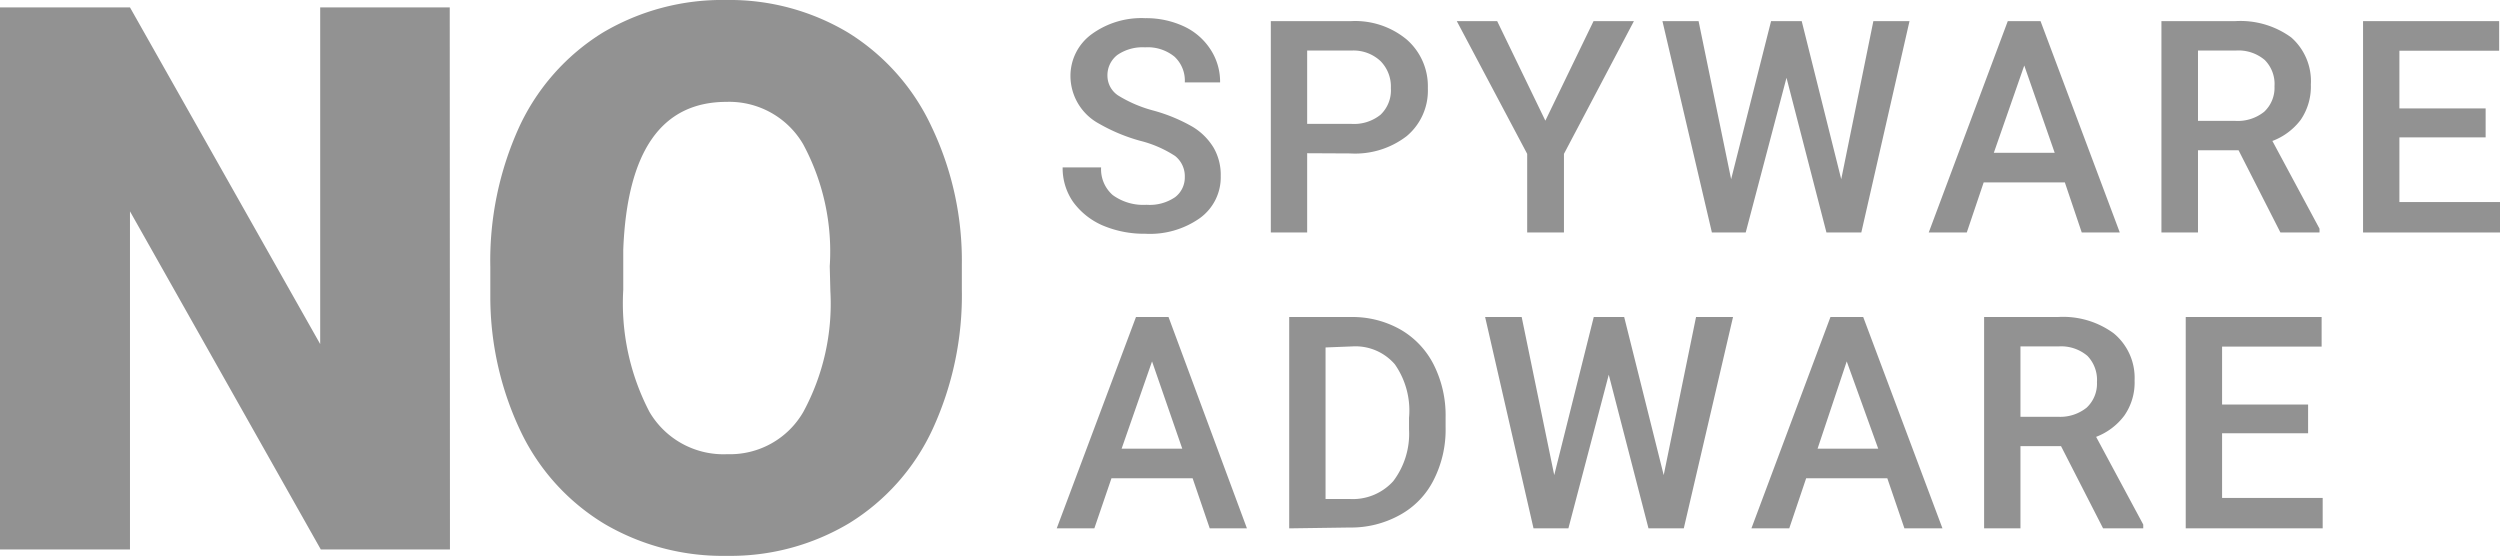
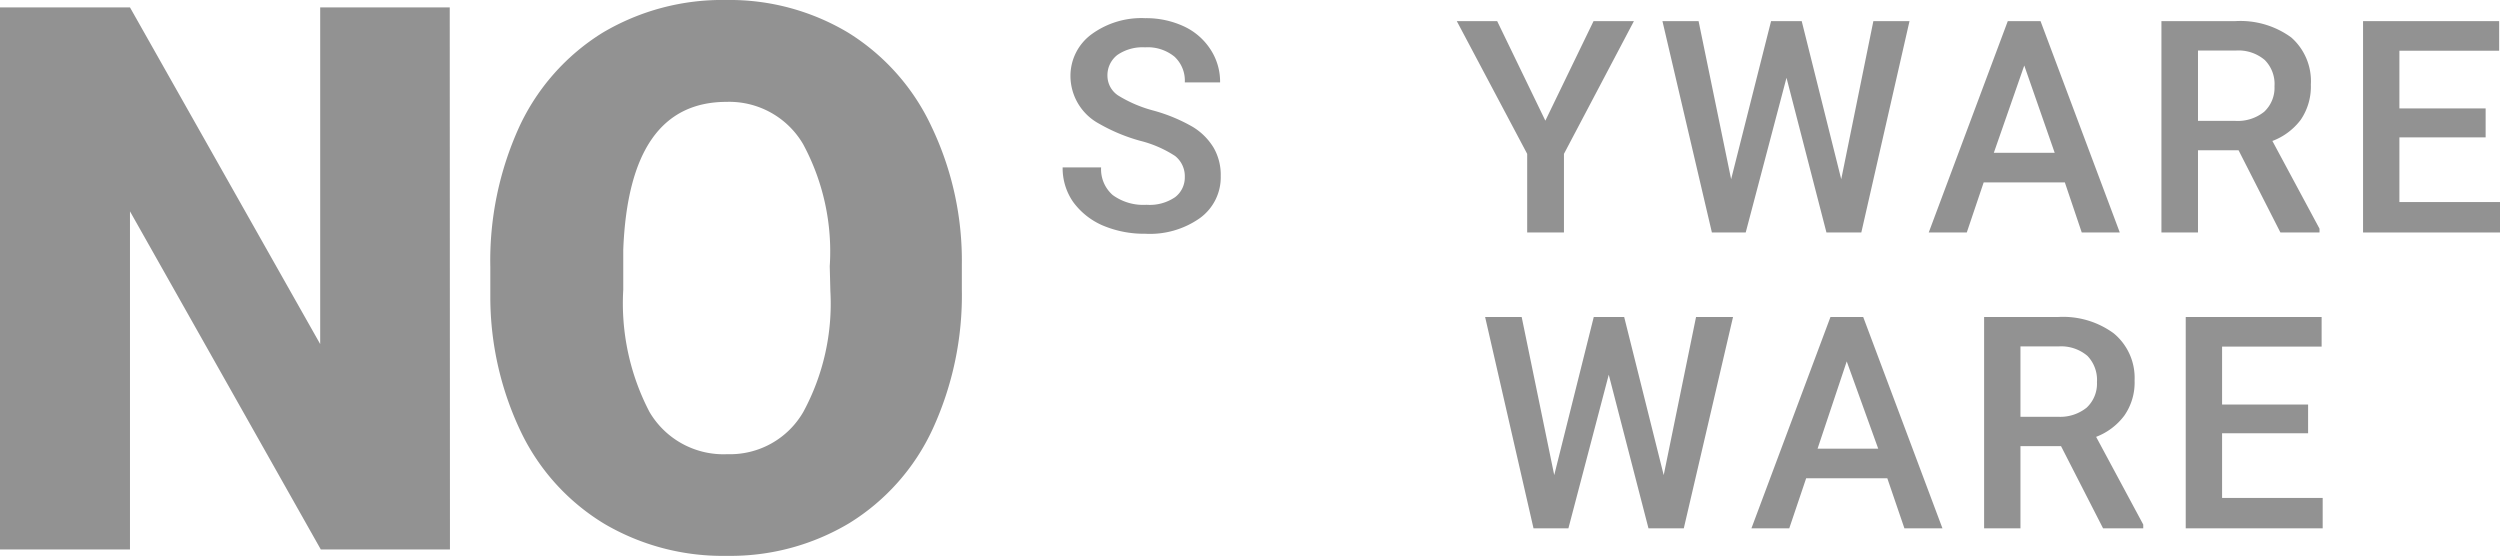
<svg xmlns="http://www.w3.org/2000/svg" viewBox="0 0 118.29 26.3">
  <defs>
    <style>.a{fill:#929292;}</style>
  </defs>
  <path class="a" d="M21.29,26H15.18L6.15,10V26H0V.35H6.15l9,15.93V.35h6.13Z" />
  <path class="a" d="M45.51,13.68a15.15,15.15,0,0,1-1.38,6.62,10.3,10.3,0,0,1-3.94,4.45,10.94,10.94,0,0,1-5.8,1.55,11.05,11.05,0,0,1-5.77-1.5,10.27,10.27,0,0,1-3.94-4.3,14.8,14.8,0,0,1-1.48-6.42V12.64A15.25,15.25,0,0,1,24.57,6a10.36,10.36,0,0,1,3.94-4.45A11.08,11.08,0,0,1,34.36,0a10.92,10.92,0,0,1,5.78,1.55A10.39,10.39,0,0,1,44.08,6a14.7,14.7,0,0,1,1.43,6.54ZM39.26,12.6A10.7,10.7,0,0,0,38,6.82a4.05,4.05,0,0,0-3.62-2q-4.62,0-4.89,7v1.89a11.11,11.11,0,0,0,1.24,5.78,4.06,4.06,0,0,0,3.69,2,4,4,0,0,0,3.59-2,10.75,10.75,0,0,0,1.28-5.71Z" />
  <path class="a" d="M56.06,8.38a1.22,1.22,0,0,0-.46-1,5.44,5.44,0,0,0-1.66-.72A8.37,8.37,0,0,1,52,5.85a2.57,2.57,0,0,1-1.35-2.23,2.44,2.44,0,0,1,1-2A4,4,0,0,1,54.19.86,4.22,4.22,0,0,1,56,1.24a3,3,0,0,1,1.27,1.09,2.78,2.78,0,0,1,.46,1.57H56.06a1.54,1.54,0,0,0-.49-1.22,2,2,0,0,0-1.39-.44,2.1,2.1,0,0,0-1.31.36,1.21,1.21,0,0,0-.47,1,1.12,1.12,0,0,0,.51.92,6.14,6.14,0,0,0,1.66.71A7.88,7.88,0,0,1,56.43,6a2.92,2.92,0,0,1,1,1,2.57,2.57,0,0,1,.33,1.33,2.38,2.38,0,0,1-1,2,4.1,4.1,0,0,1-2.58.73,5,5,0,0,1-2-.39,3.4,3.4,0,0,1-1.4-1.11,2.79,2.79,0,0,1-.5-1.64H52.1a1.62,1.62,0,0,0,.55,1.31,2.46,2.46,0,0,0,1.6.46,2.13,2.13,0,0,0,1.35-.36A1.17,1.17,0,0,0,56.06,8.38Z" />
-   <path class="a" d="M61.85,7.25V11H60.13V1h3.79a3.82,3.82,0,0,1,2.64.87,2.93,2.93,0,0,1,1,2.3,2.81,2.81,0,0,1-1,2.27,4,4,0,0,1-2.68.82Zm0-1.39h2.07a2,2,0,0,0,1.4-.43,1.59,1.59,0,0,0,.49-1.26,1.71,1.71,0,0,0-.49-1.28A1.87,1.87,0,0,0,64,2.39H61.85Z" />
  <path class="a" d="M73.12,5.71,75.4,1h1.91L74,7.28V11H72.26V7.28L68.93,1h1.91Z" />
  <path class="a" d="M87.12,8.48,88.64,1h1.71L88.07,11H86.42L84.53,3.68,82.6,11H81L78.66,1h1.71l1.54,7.48L83.8,1h1.45Z" />
  <path class="a" d="M97.7,8.63H93.86L93.06,11h-1.8L95,1h1.55l3.75,10h-1.8Zm-3.36-1.4h2.88L95.78,3.1Z" />
  <path class="a" d="M105.92,7.11H104V11h-1.73V1h3.49a4.08,4.08,0,0,1,2.65.77A2.75,2.75,0,0,1,109.34,4a2.79,2.79,0,0,1-.48,1.67,3,3,0,0,1-1.34,1l2.23,4.15V11H107.9ZM104,5.72h1.77a2,2,0,0,0,1.36-.43,1.55,1.55,0,0,0,.49-1.21,1.61,1.61,0,0,0-.46-1.24,1.92,1.92,0,0,0-1.35-.45H104Z" />
  <path class="a" d="M117.61,6.5h-4.08V9.56h4.76V11h-6.48V1h6.44v1.4h-4.72V5.13h4.08Z" />
-   <path class="a" d="M56.43,22.63H52.59L51.78,25H50l3.75-10h1.54L59,25H57.24Zm-3.36-1.4h2.87L54.51,17.1Z" />
-   <path class="a" d="M61,25V15h2.93a4.61,4.61,0,0,1,2.33.59,4,4,0,0,1,1.58,1.67,5.32,5.32,0,0,1,.56,2.47v.5a5.23,5.23,0,0,1-.57,2.49,3.86,3.86,0,0,1-1.6,1.65,4.75,4.75,0,0,1-2.38.59Zm1.72-8.56v7.17h1.13a2.58,2.58,0,0,0,2.07-.84,3.71,3.71,0,0,0,.75-2.45v-.55A3.82,3.82,0,0,0,66,17.24a2.46,2.46,0,0,0-2-.85Z" />
  <path class="a" d="M78.72,22.48,80.25,15H82L79.67,25H78l-1.88-7.27L74.21,25H72.56L70.27,15H72l1.54,7.48L75.41,15h1.44Z" />
  <path class="a" d="M89.3,22.63H85.46L84.66,25H82.87l3.74-10h1.55l3.75,10h-1.8ZM86,21.23h2.87L87.38,17.1Z" />
  <path class="a" d="M97.52,21.11H95.6V25H93.88V15h3.49a4.05,4.05,0,0,1,2.64.77A2.73,2.73,0,0,1,101,18a2.73,2.73,0,0,1-.49,1.67,3,3,0,0,1-1.33,1l2.23,4.15V25H99.51ZM95.6,19.72h1.77a2,2,0,0,0,1.36-.43,1.55,1.55,0,0,0,.49-1.21,1.64,1.64,0,0,0-.45-1.24,1.92,1.92,0,0,0-1.35-.45H95.6Z" />
  <path class="a" d="M109.21,20.5h-4.07v3.06h4.76V25h-6.48V15h6.43v1.4h-4.71v2.74h4.07Z" />
</svg>